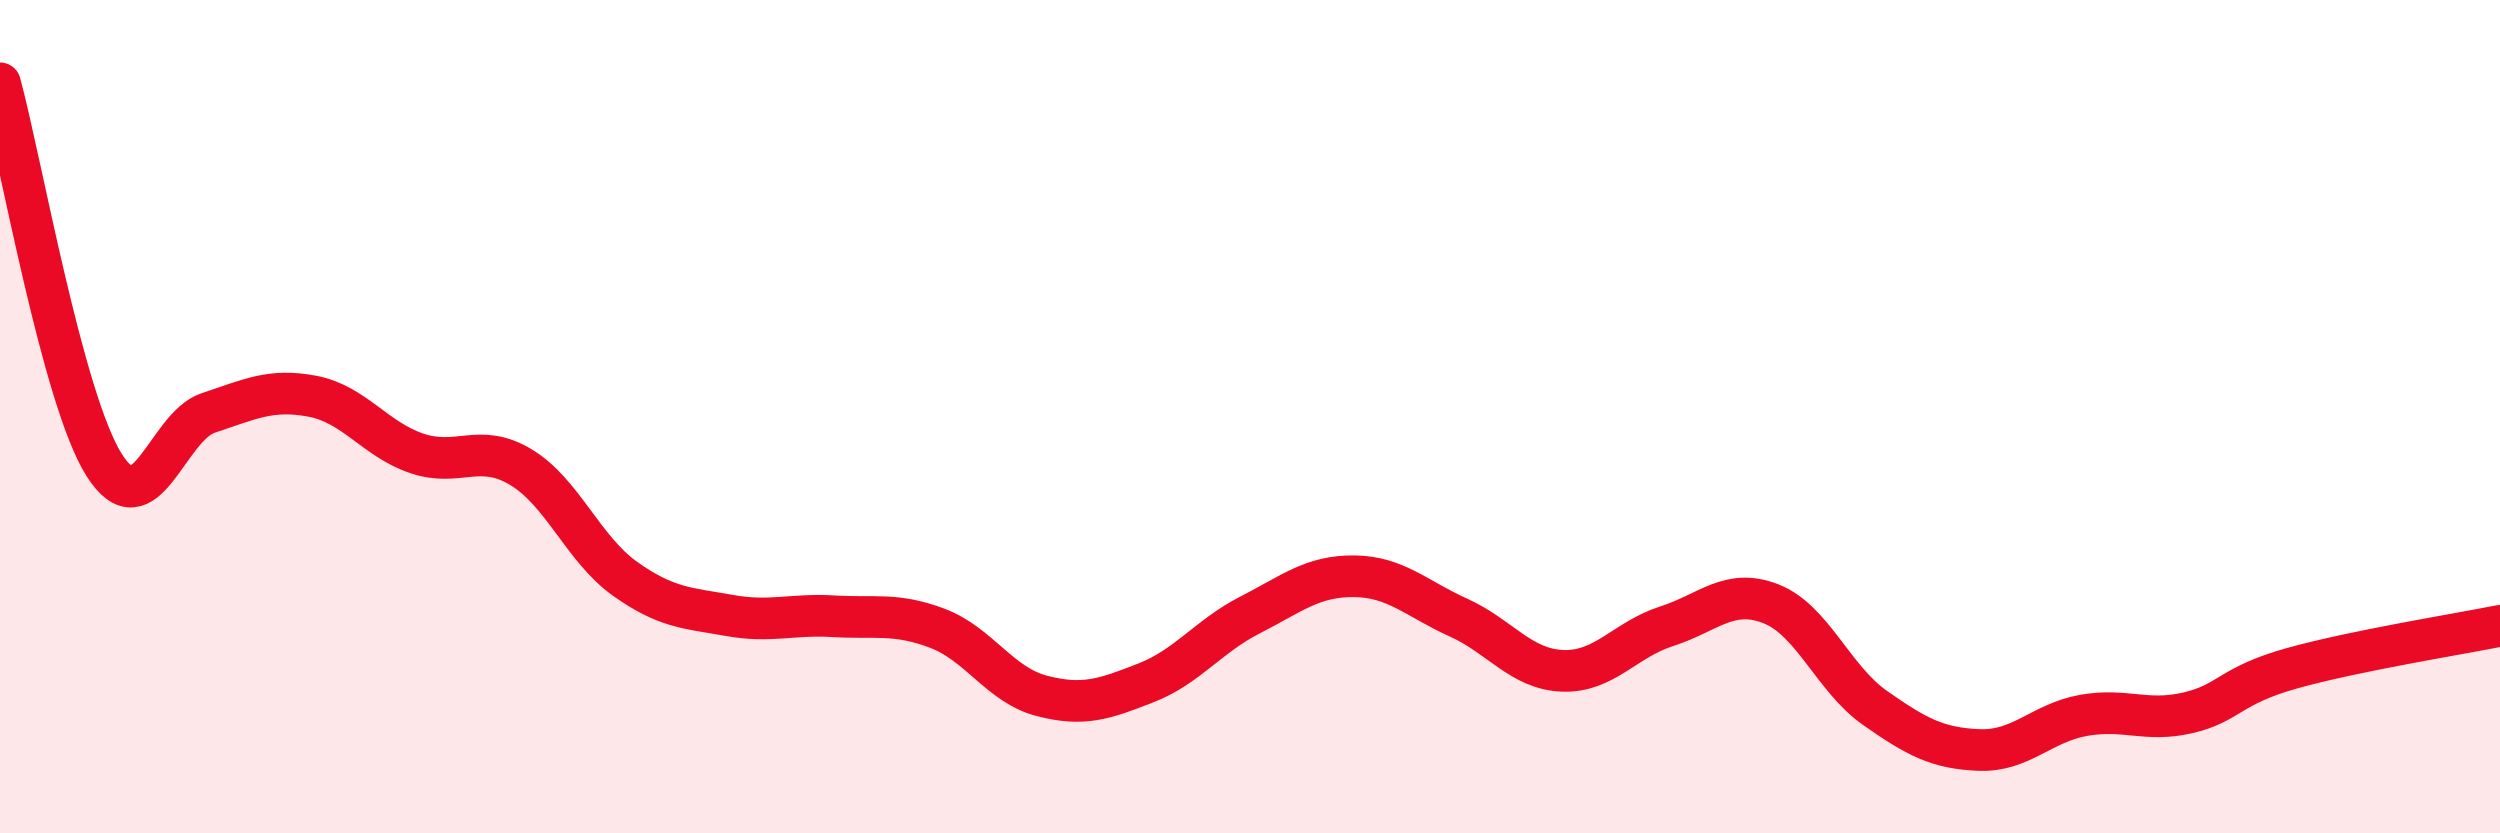
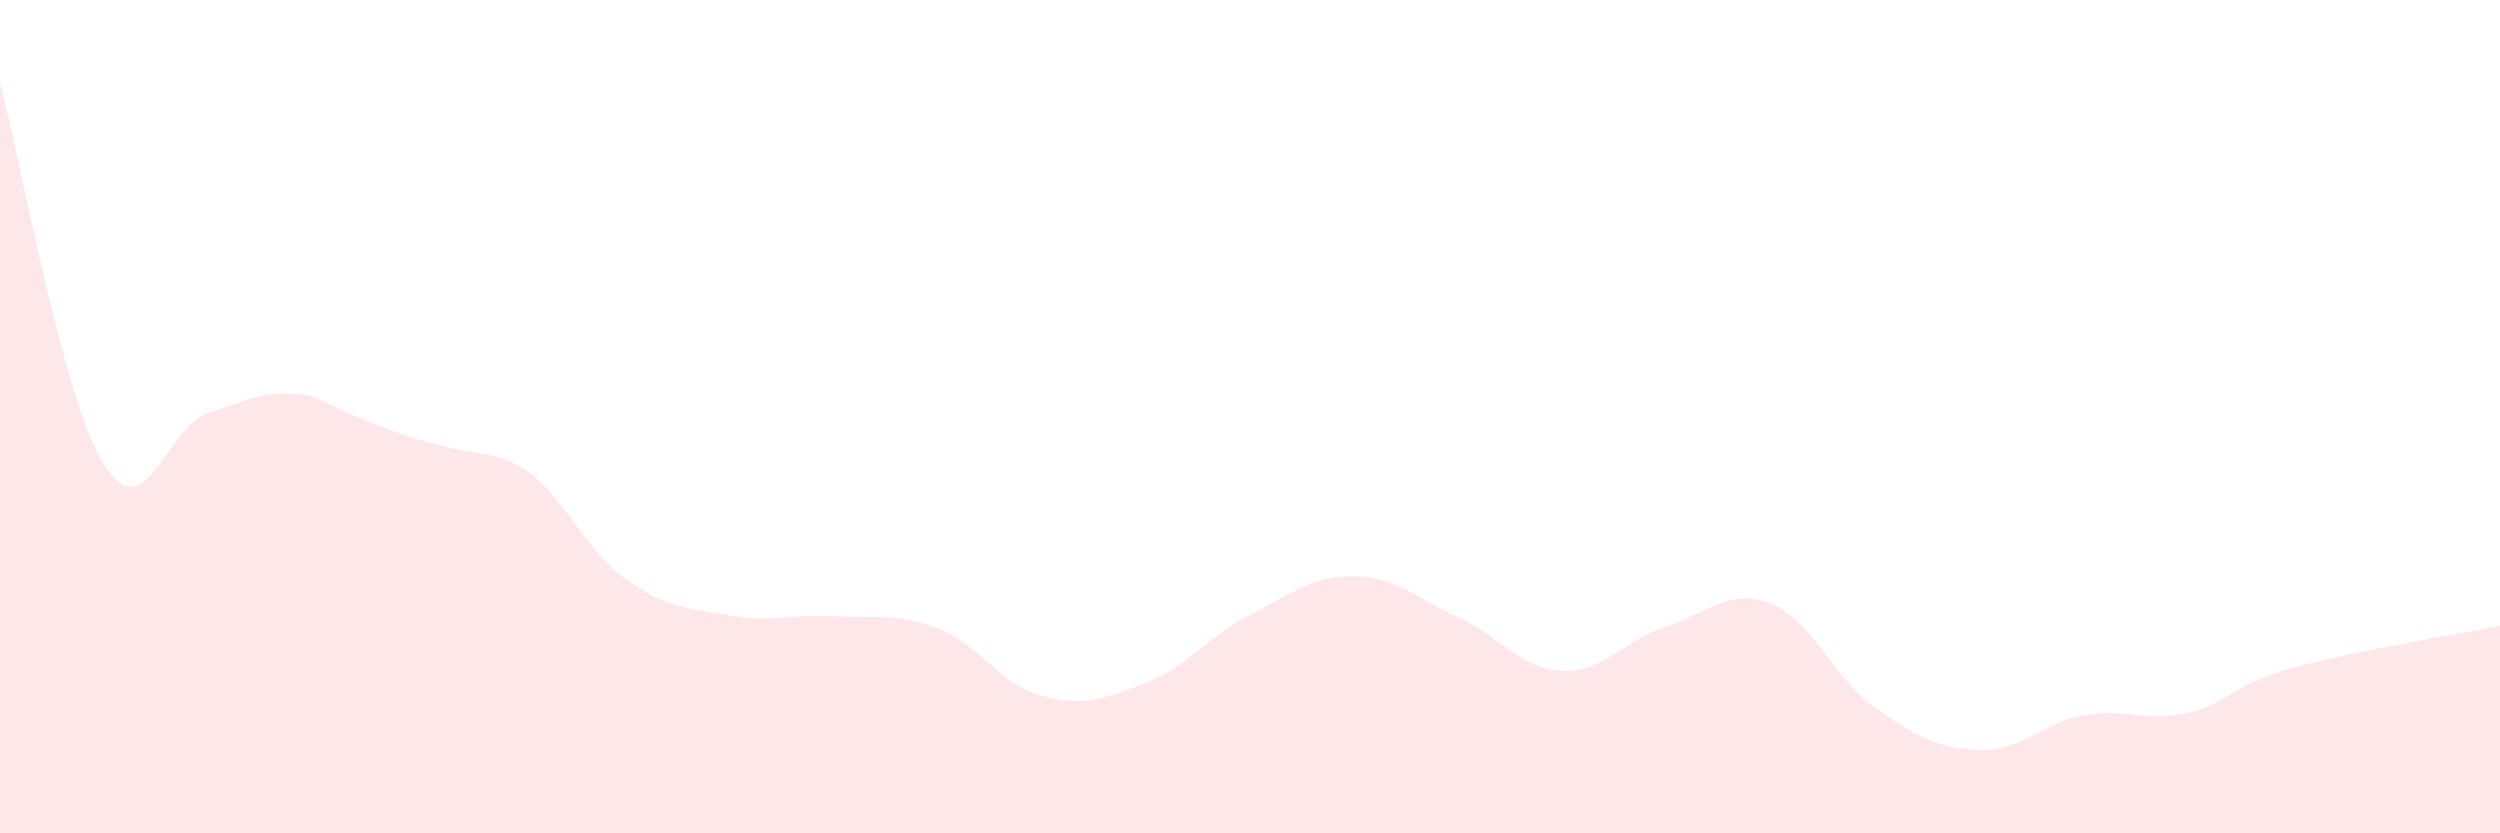
<svg xmlns="http://www.w3.org/2000/svg" width="60" height="20" viewBox="0 0 60 20">
-   <path d="M 0,2 C 0.5,3.83 1.5,9.58 2.5,11.16 C 3.5,12.74 4,10.24 5,9.91 C 6,9.58 6.5,9.32 7.5,9.51 C 8.5,9.7 9,10.54 10,10.88 C 11,11.22 11.5,10.61 12.5,11.21 C 13.5,11.81 14,13.18 15,13.89 C 16,14.6 16.5,14.59 17.5,14.77 C 18.5,14.95 19,14.73 20,14.79 C 21,14.85 21.5,14.7 22.5,15.08 C 23.5,15.46 24,16.44 25,16.7 C 26,16.96 26.5,16.78 27.5,16.39 C 28.5,16 29,15.27 30,14.76 C 31,14.25 31.5,13.82 32.5,13.83 C 33.5,13.84 34,14.37 35,14.82 C 36,15.27 36.5,16.06 37.5,16.1 C 38.5,16.14 39,15.35 40,15.03 C 41,14.71 41.5,14.1 42.5,14.49 C 43.5,14.88 44,16.29 45,16.99 C 46,17.69 46.5,17.96 47.5,18 C 48.5,18.04 49,17.35 50,17.17 C 51,16.99 51.5,17.34 52.5,17.11 C 53.5,16.88 53.5,16.46 55,16.04 C 56.5,15.62 59,15.22 60,15.02L60 20L0 20Z" fill="#EB0A25" opacity="0.1" stroke-linecap="round" stroke-linejoin="round" />
-   <path d="M 0,2 C 0.5,3.83 1.5,9.58 2.5,11.16 C 3.5,12.74 4,10.24 5,9.91 C 6,9.58 6.5,9.32 7.5,9.51 C 8.5,9.7 9,10.54 10,10.88 C 11,11.22 11.5,10.61 12.5,11.21 C 13.5,11.81 14,13.18 15,13.89 C 16,14.6 16.5,14.59 17.5,14.77 C 18.5,14.95 19,14.73 20,14.79 C 21,14.85 21.5,14.7 22.5,15.08 C 23.5,15.46 24,16.44 25,16.7 C 26,16.96 26.5,16.78 27.5,16.39 C 28.5,16 29,15.27 30,14.76 C 31,14.25 31.5,13.82 32.5,13.83 C 33.5,13.84 34,14.37 35,14.82 C 36,15.27 36.5,16.06 37.5,16.1 C 38.5,16.14 39,15.35 40,15.03 C 41,14.71 41.5,14.1 42.5,14.49 C 43.5,14.88 44,16.29 45,16.99 C 46,17.69 46.5,17.96 47.5,18 C 48.5,18.04 49,17.35 50,17.17 C 51,16.99 51.5,17.34 52.5,17.11 C 53.5,16.88 53.5,16.46 55,16.04 C 56.5,15.62 59,15.22 60,15.02" stroke="#EB0A25" stroke-width="1" fill="none" stroke-linecap="round" stroke-linejoin="round" />
+   <path d="M 0,2 C 0.5,3.83 1.5,9.58 2.5,11.16 C 3.5,12.74 4,10.24 5,9.91 C 6,9.58 6.5,9.32 7.5,9.51 C 11,11.22 11.5,10.61 12.5,11.21 C 13.5,11.81 14,13.18 15,13.89 C 16,14.6 16.5,14.59 17.5,14.77 C 18.5,14.95 19,14.73 20,14.79 C 21,14.85 21.5,14.7 22.5,15.08 C 23.5,15.46 24,16.44 25,16.7 C 26,16.96 26.5,16.78 27.5,16.39 C 28.5,16 29,15.27 30,14.76 C 31,14.25 31.5,13.82 32.5,13.83 C 33.5,13.84 34,14.37 35,14.82 C 36,15.27 36.5,16.06 37.5,16.1 C 38.5,16.14 39,15.35 40,15.03 C 41,14.71 41.5,14.1 42.5,14.49 C 43.5,14.88 44,16.29 45,16.99 C 46,17.69 46.5,17.96 47.5,18 C 48.5,18.04 49,17.35 50,17.17 C 51,16.99 51.5,17.34 52.5,17.11 C 53.5,16.88 53.5,16.46 55,16.04 C 56.5,15.62 59,15.22 60,15.02L60 20L0 20Z" fill="#EB0A25" opacity="0.1" stroke-linecap="round" stroke-linejoin="round" />
</svg>